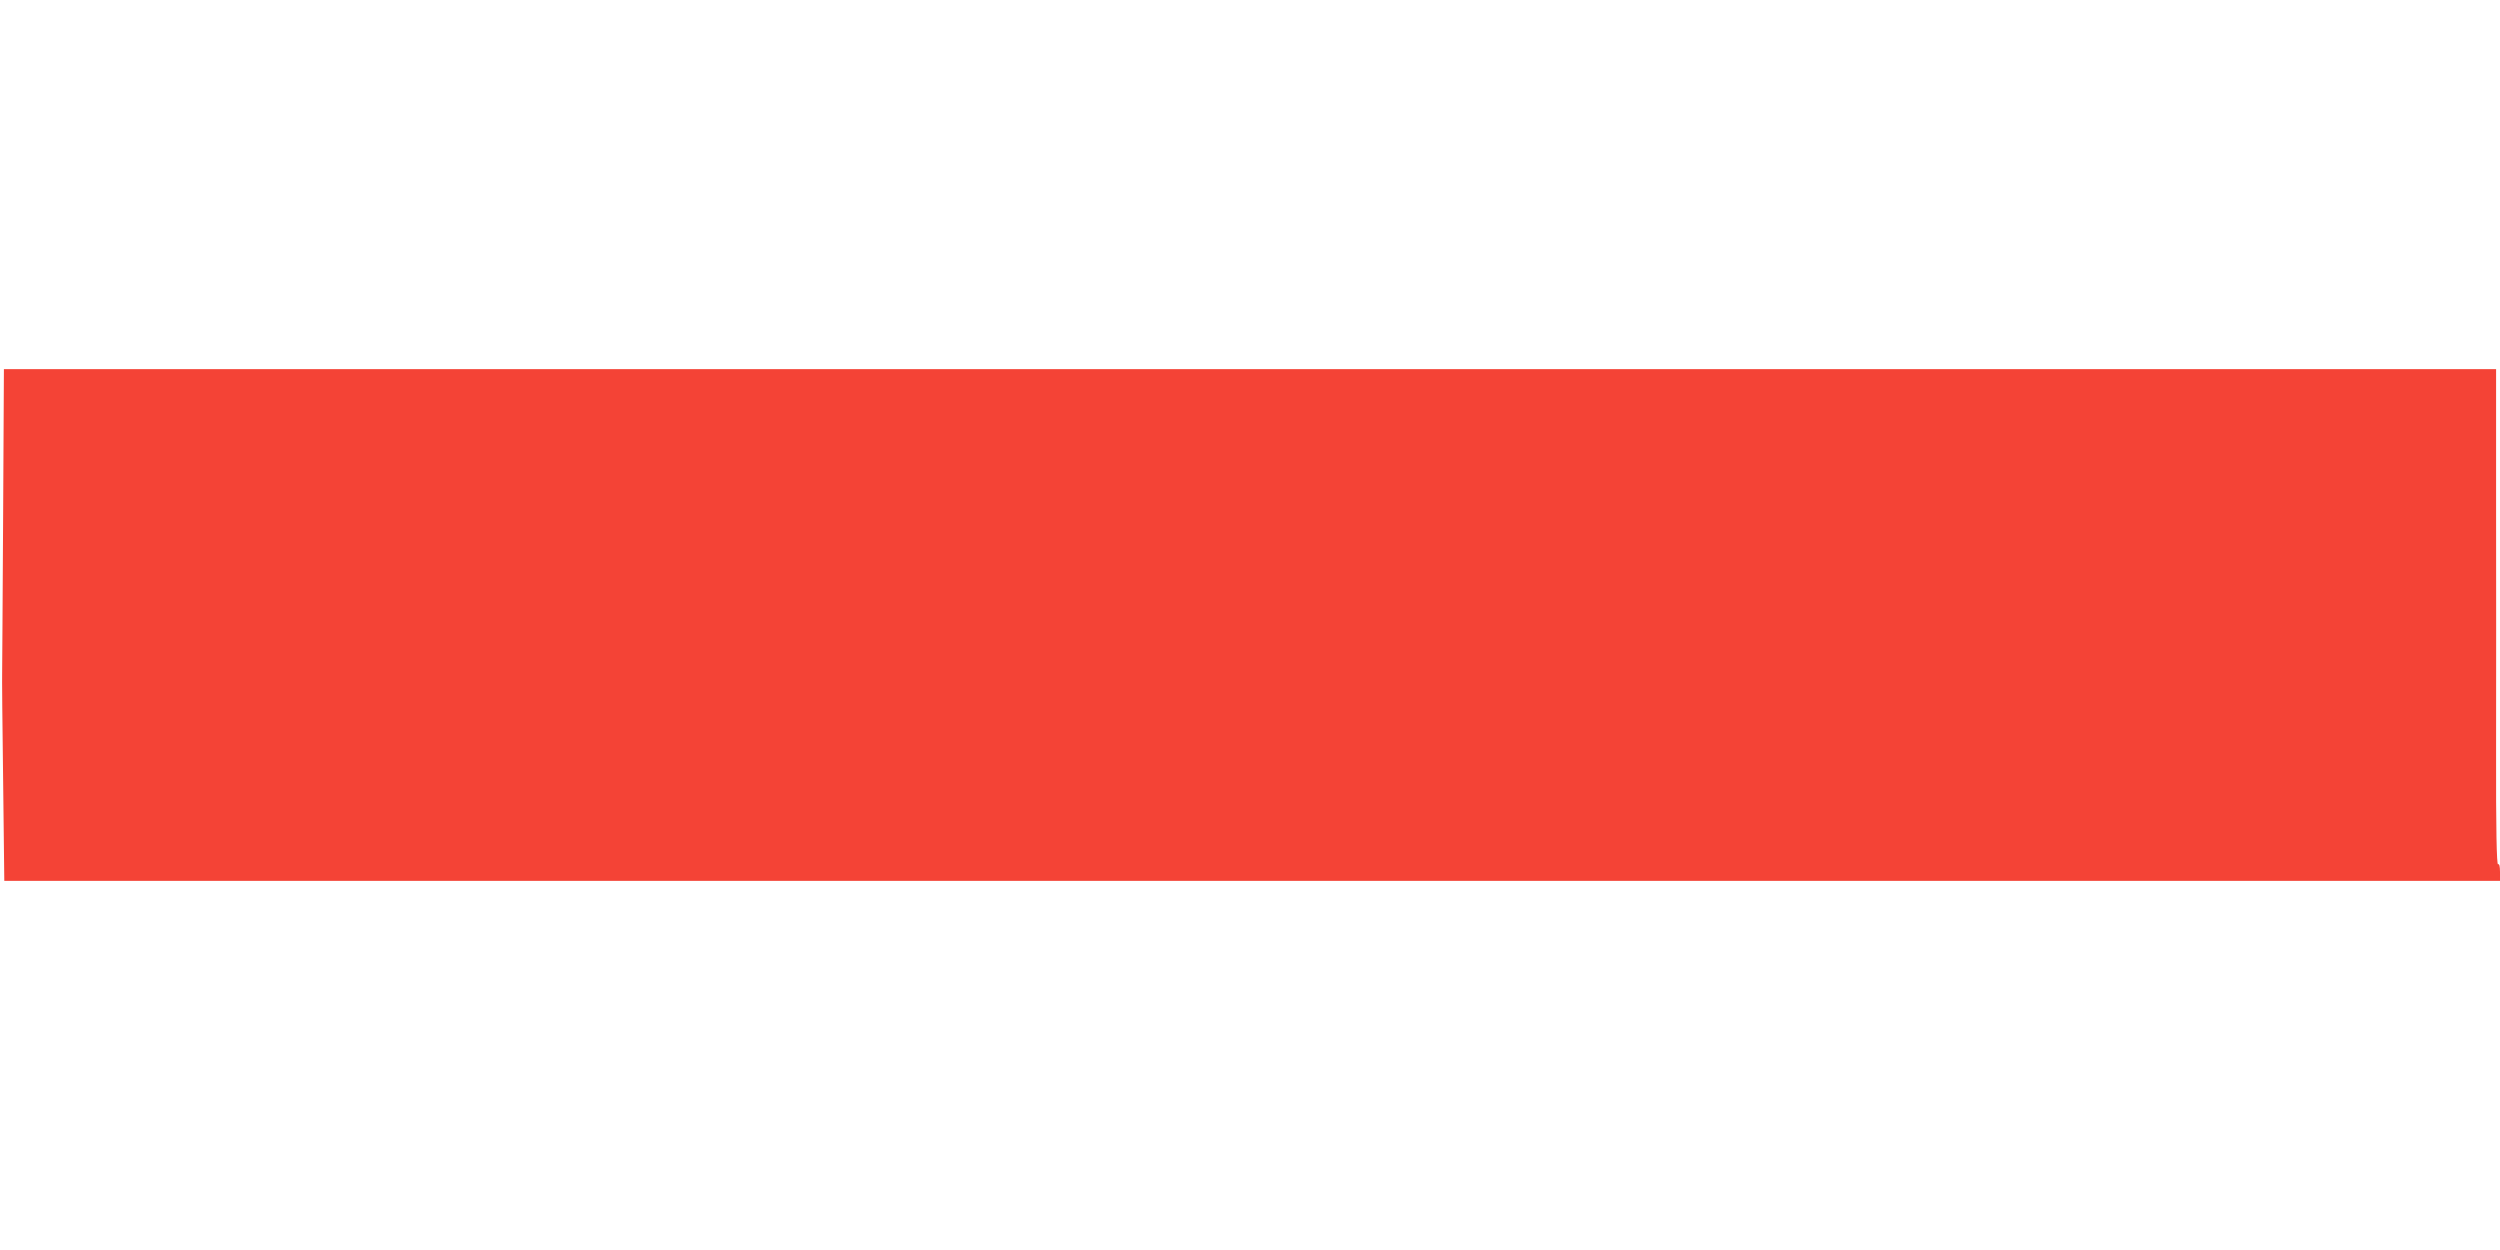
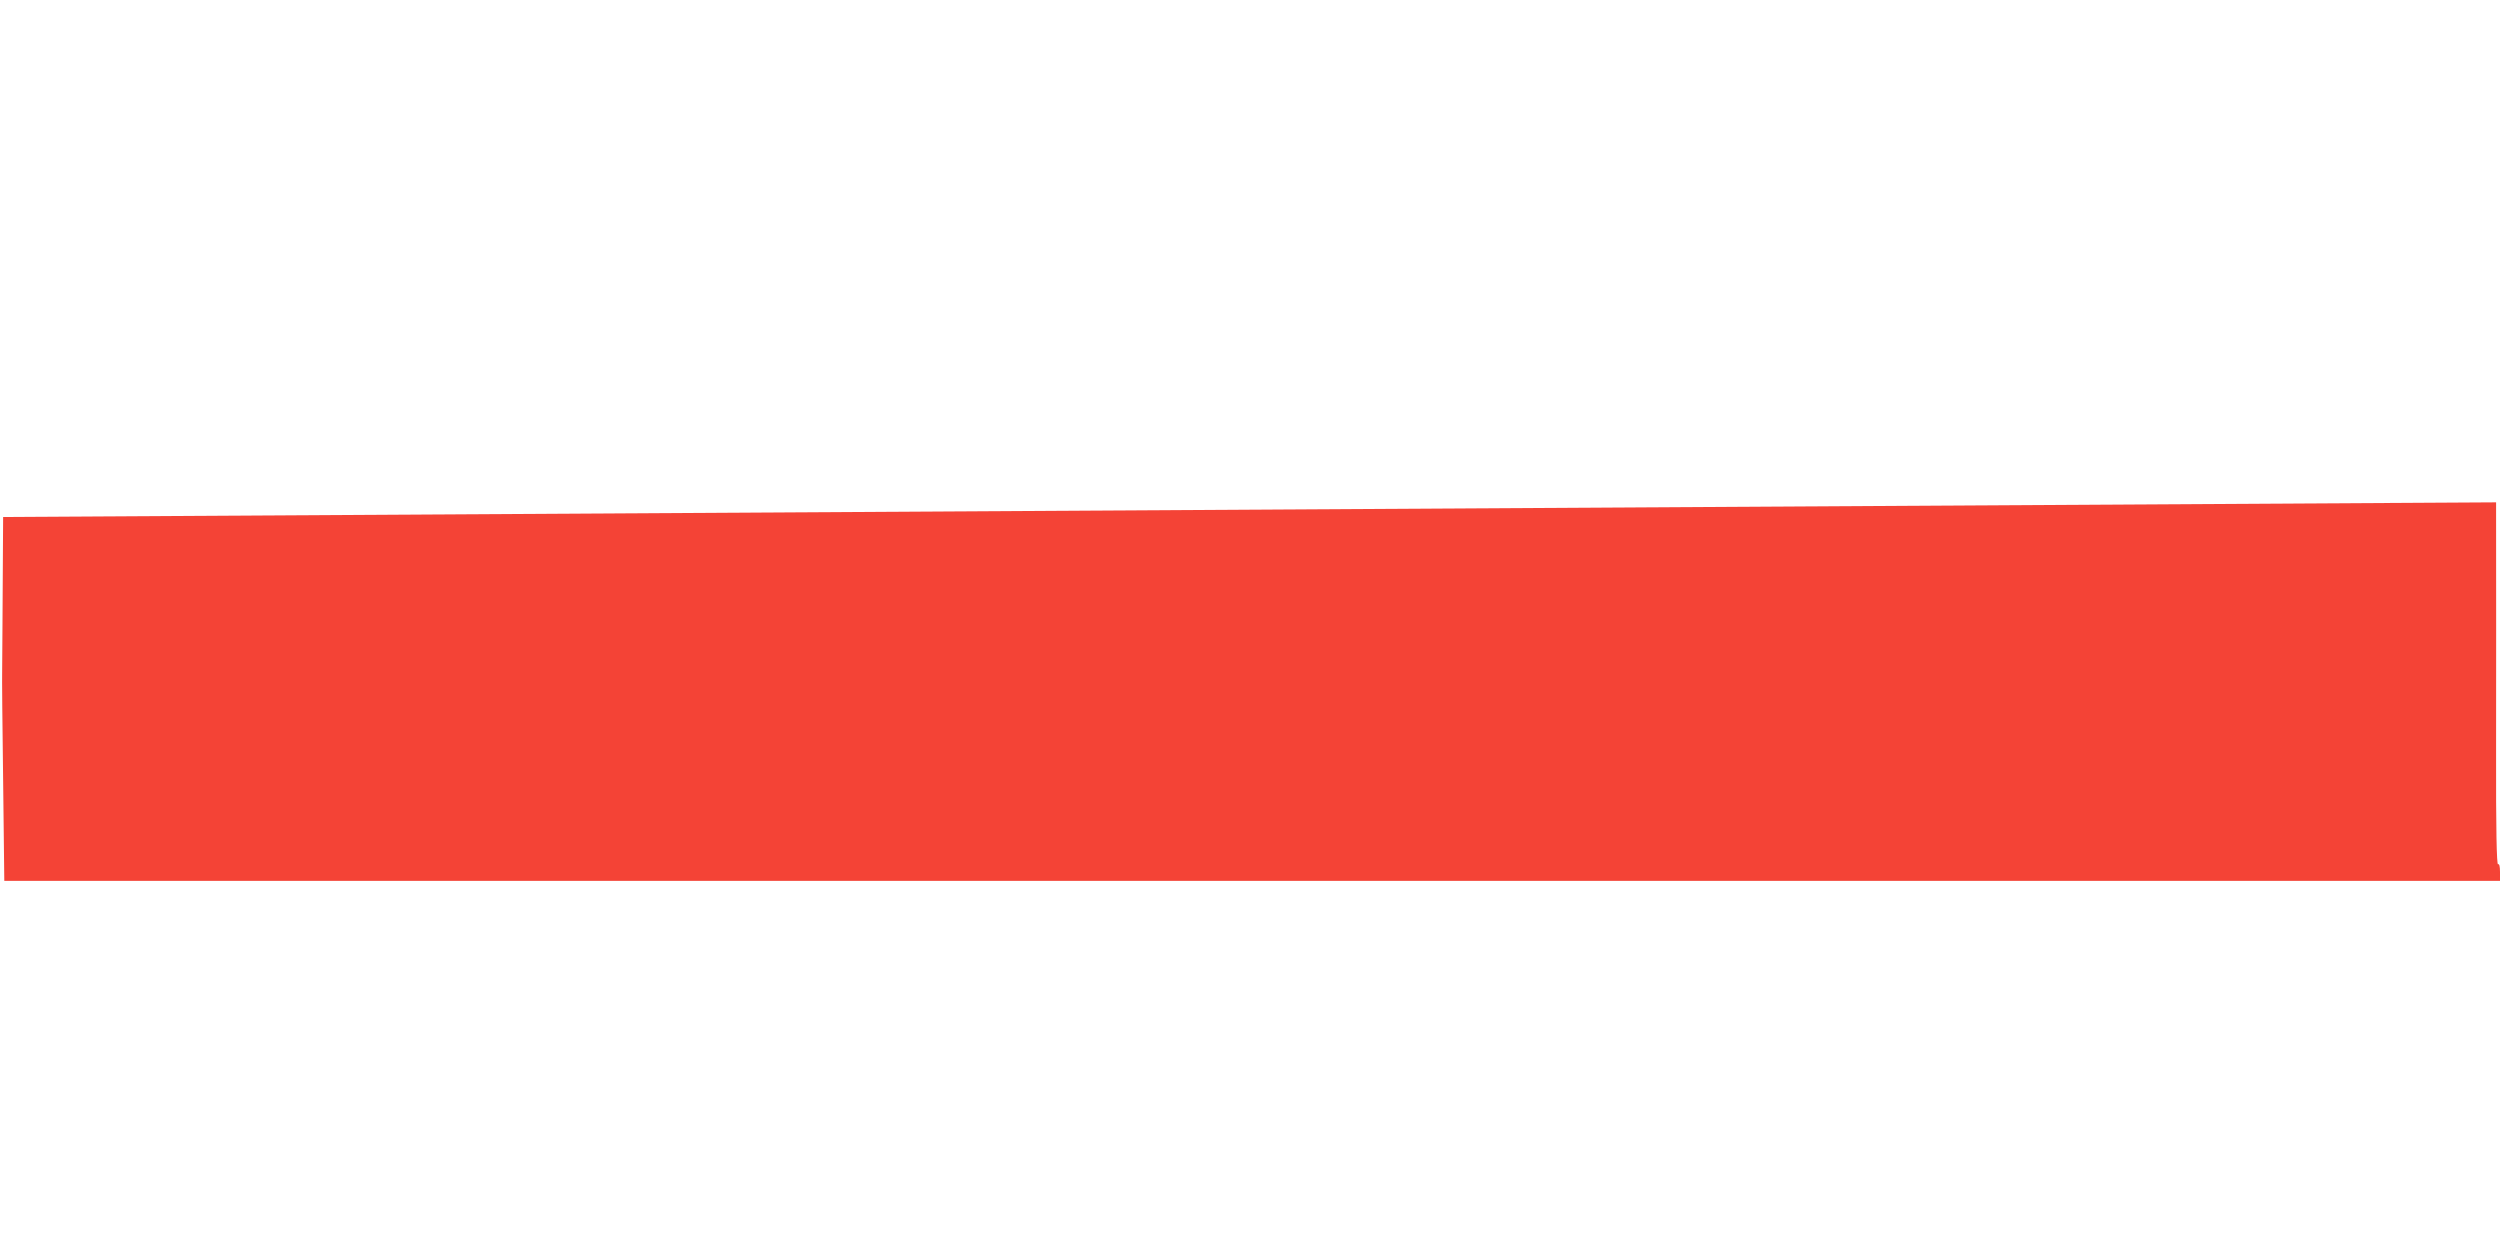
<svg xmlns="http://www.w3.org/2000/svg" version="1.0" width="1280pt" height="640pt" viewBox="0 0 1280 640" preserveAspectRatio="xMidYMid meet">
  <g transform="translate(0,640) scale(0.1,-0.1)" fill="#f44336" stroke="none">
-     <path d="M16 3753 c-2 -417 -5 -774 -5 -793 -1 -19 1 -268 5 -552 l6 -518 6389 0 6389 0 0 46 c0 29 -4 43 -10 39 -7 -5 -11 178 -10 582 0 323 1 895 0 1271 l0 682 -6380 0 -6380 0 -4 -757z" />
+     <path d="M16 3753 c-2 -417 -5 -774 -5 -793 -1 -19 1 -268 5 -552 l6 -518 6389 0 6389 0 0 46 c0 29 -4 43 -10 39 -7 -5 -11 178 -10 582 0 323 1 895 0 1271 z" />
  </g>
</svg>